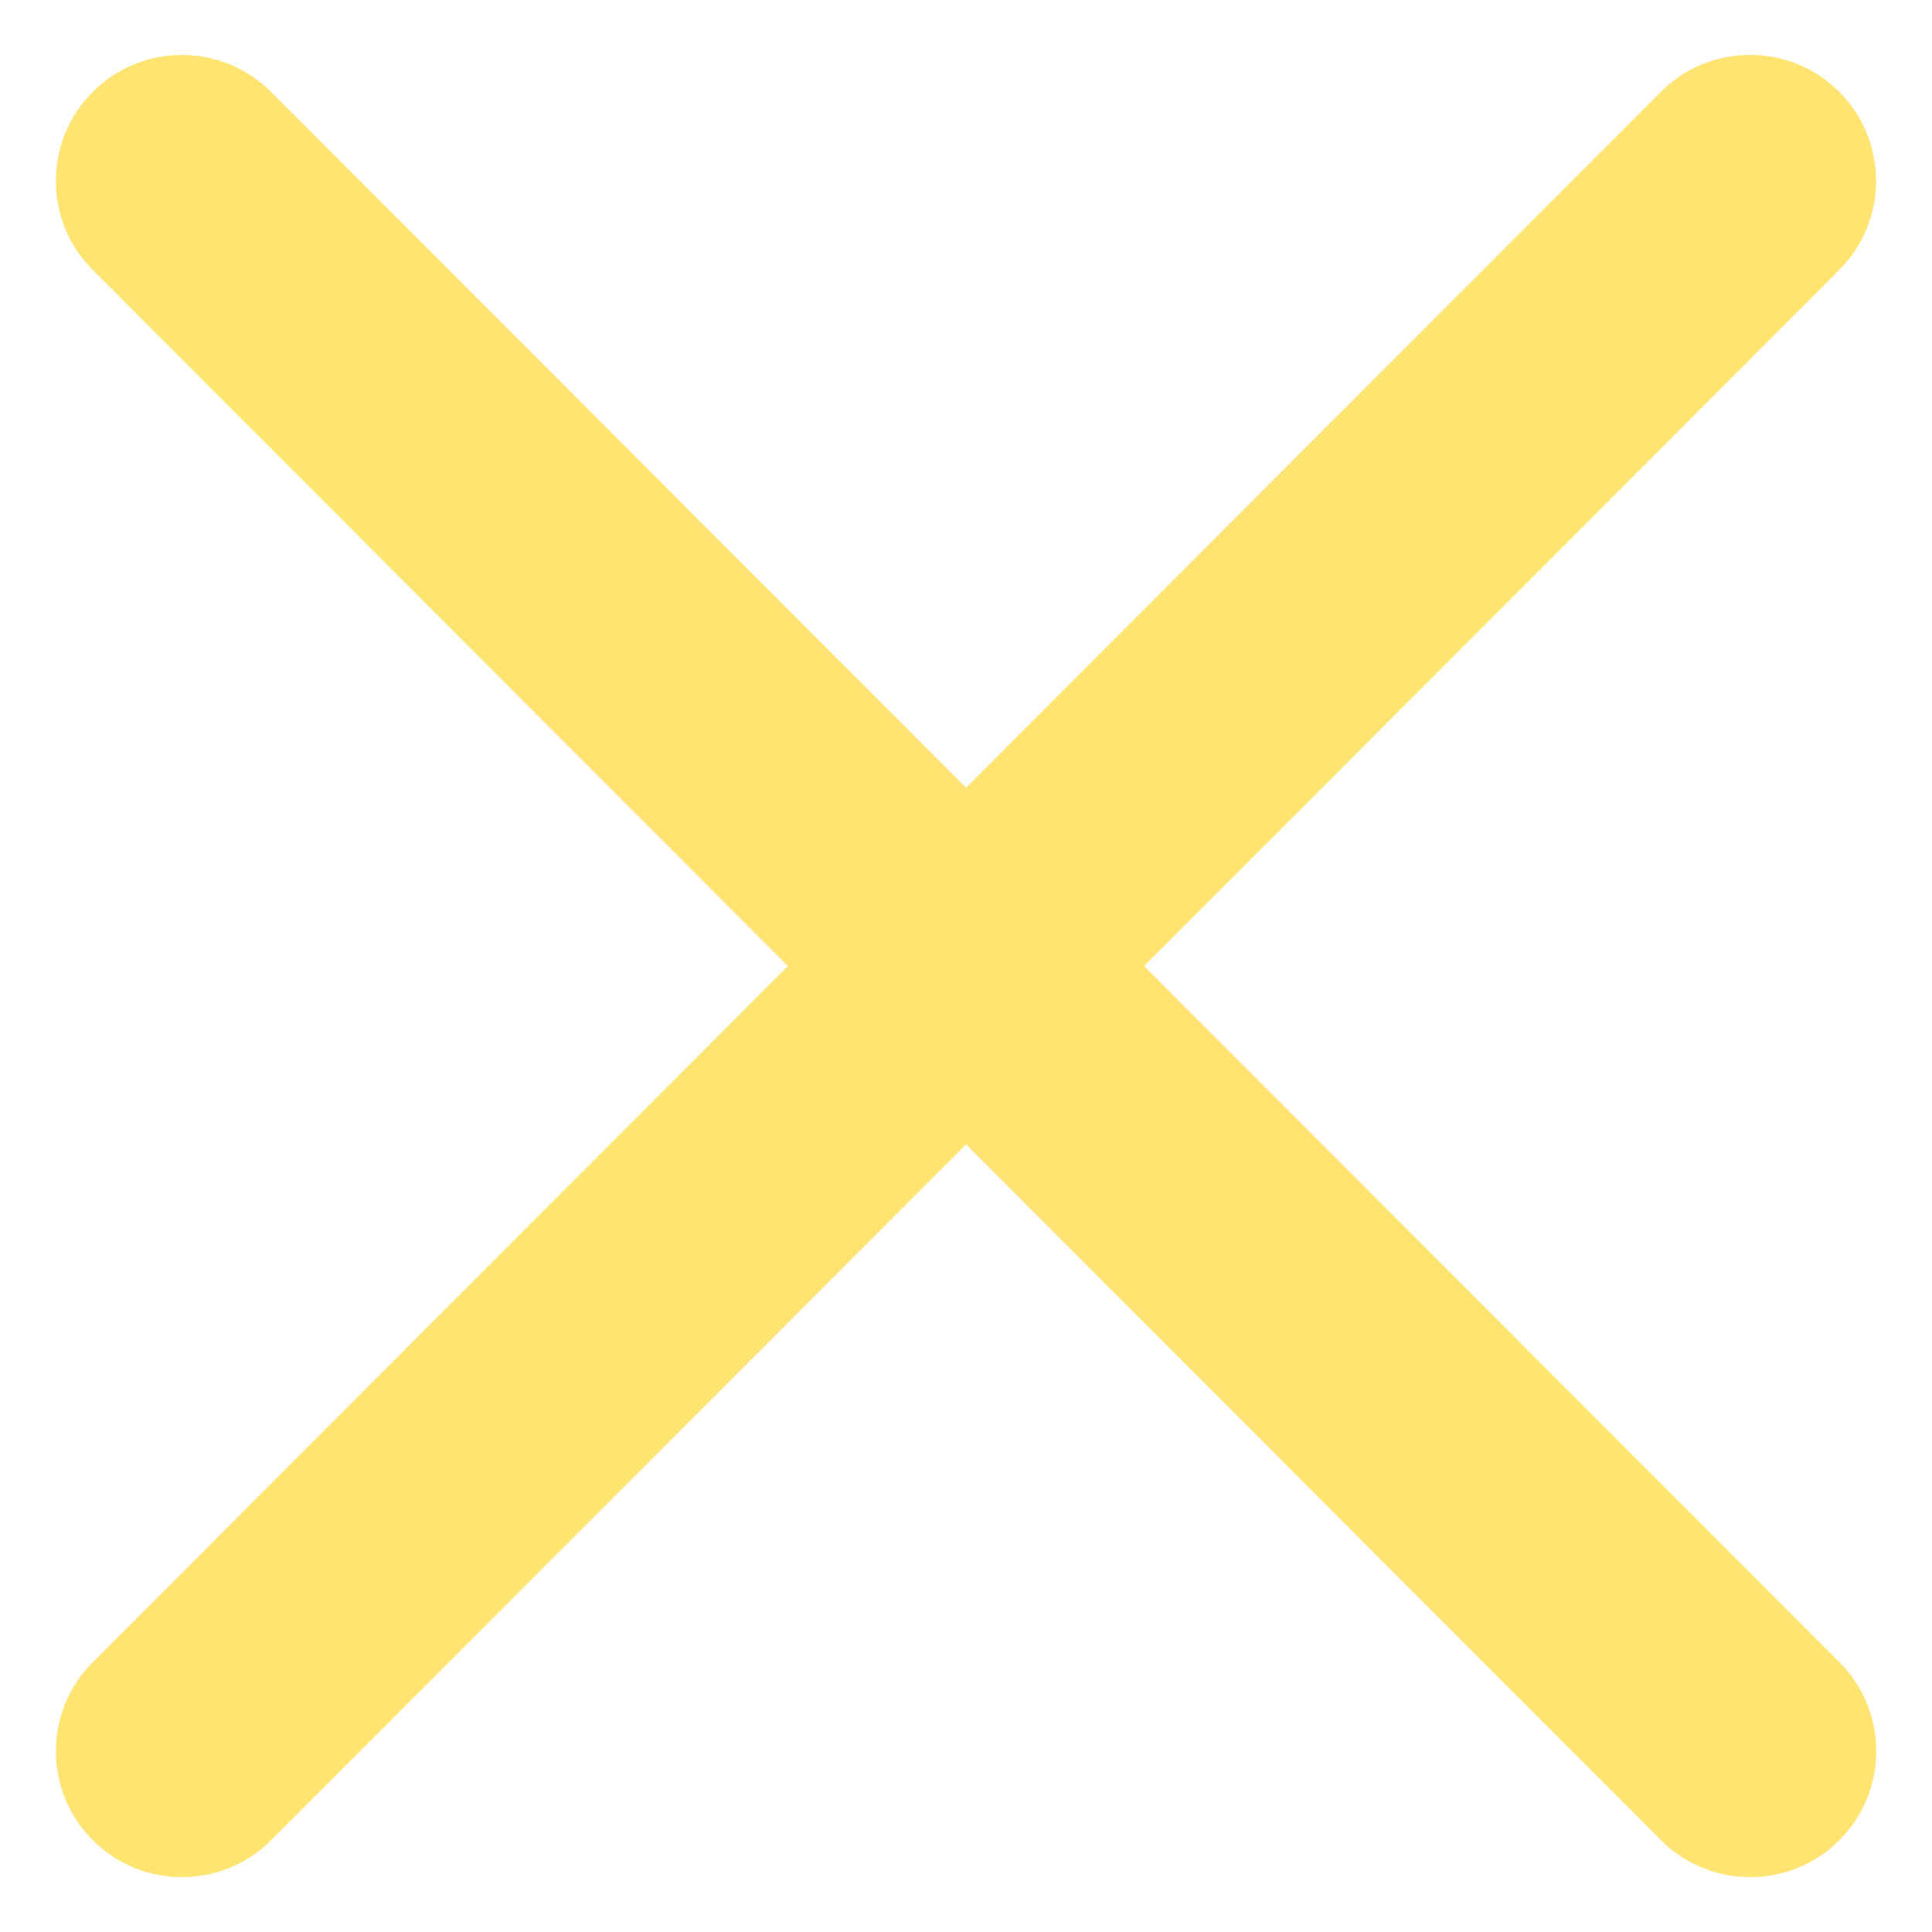
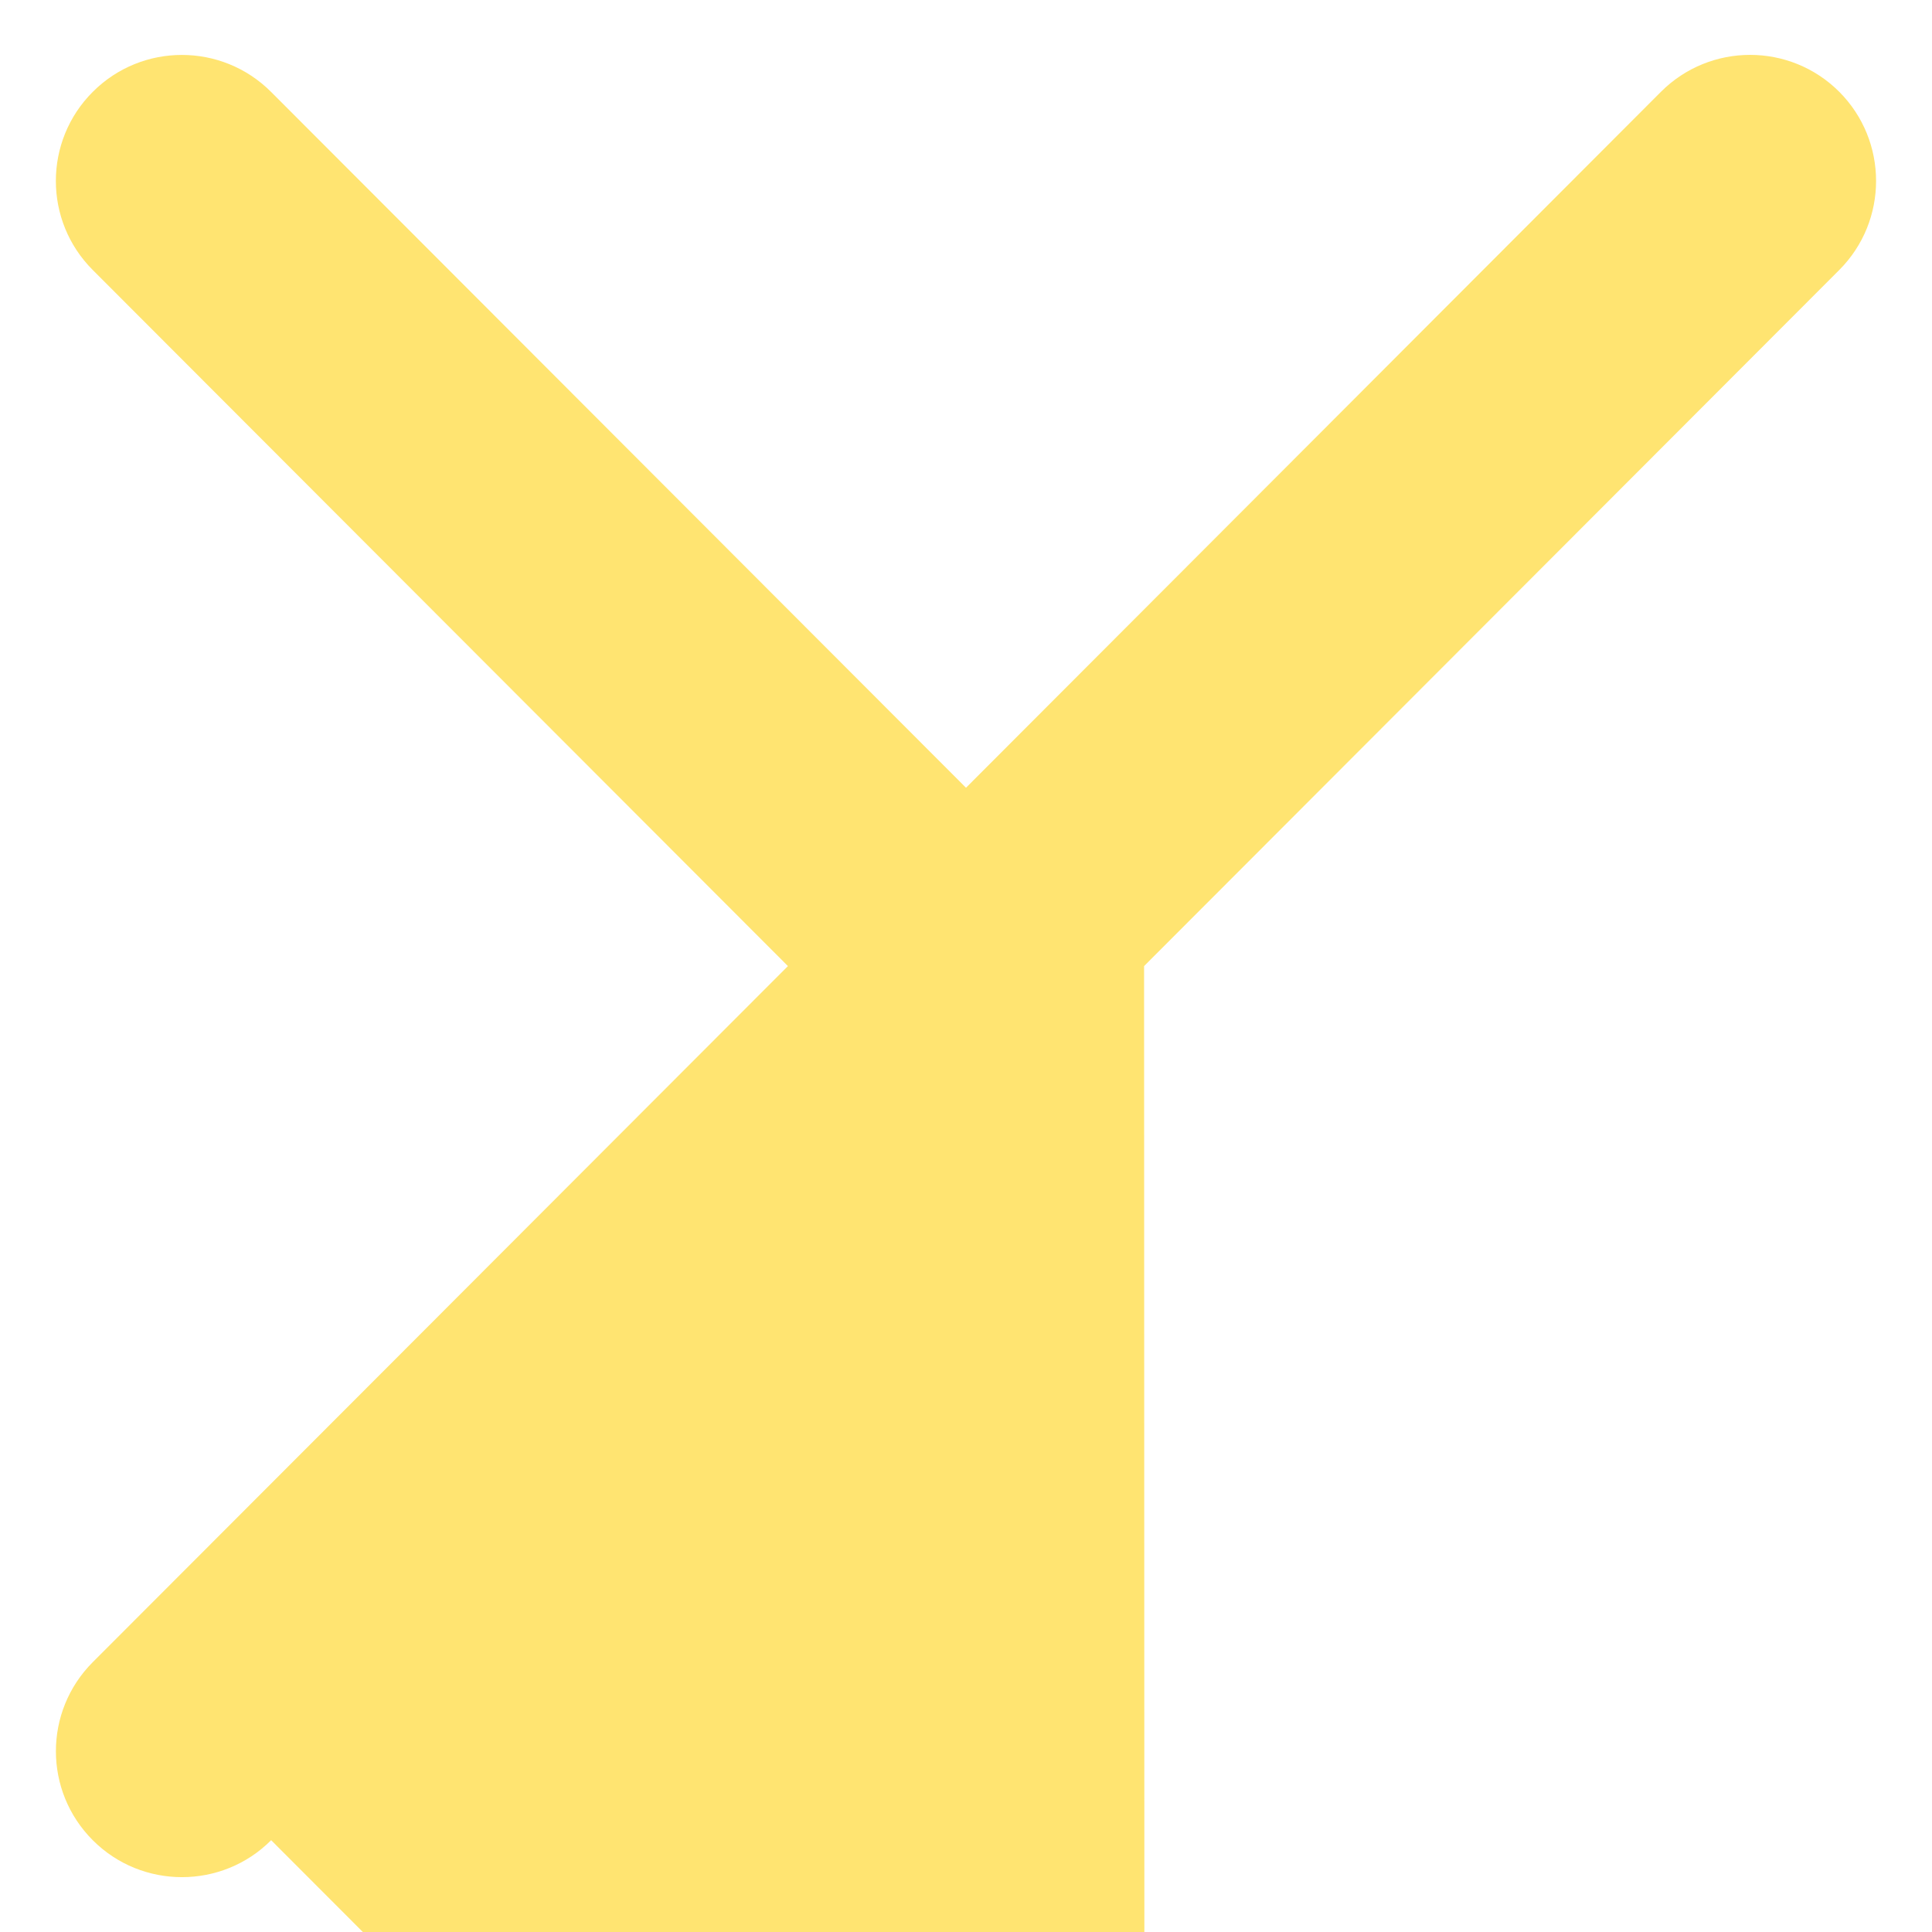
<svg xmlns="http://www.w3.org/2000/svg" version="1.1" id="modal_x5F_close_x5F_y" x="0px" y="0px" width="23px" height="23px" viewBox="0 0 23 23" enable-background="new 0 0 23 23" xml:space="preserve">
-   <path fill="#FFE471" d="M13.62,11.501l8.276-8.287c0.585-0.586,0.584-1.536-0.001-2.122c-0.586-0.585-1.536-0.585-2.122,0.001  L11.5,9.378L3.227,1.094C2.641,0.508,1.691,0.507,1.105,1.093C0.519,1.678,0.518,2.628,1.104,3.214l8.276,8.287l-8.276,8.287  c-0.585,0.586-0.585,1.535,0.002,2.121c0.292,0.292,0.676,0.438,1.06,0.438s0.769-0.146,1.062-0.44l8.273-8.284l8.273,8.284  c0.293,0.294,0.678,0.44,1.062,0.44s0.768-0.146,1.06-0.438c0.587-0.586,0.587-1.535,0.002-2.121L13.62,11.501z" />
+   <path fill="#FFE471" d="M13.62,11.501l8.276-8.287c0.585-0.586,0.584-1.536-0.001-2.122c-0.586-0.585-1.536-0.585-2.122,0.001  L11.5,9.378L3.227,1.094C2.641,0.508,1.691,0.507,1.105,1.093C0.519,1.678,0.518,2.628,1.104,3.214l8.276,8.287l-8.276,8.287  c-0.585,0.586-0.585,1.535,0.002,2.121c0.292,0.292,0.676,0.438,1.06,0.438s0.769-0.146,1.062-0.44l8.273,8.284  c0.293,0.294,0.678,0.44,1.062,0.44s0.768-0.146,1.06-0.438c0.587-0.586,0.587-1.535,0.002-2.121L13.62,11.501z" />
</svg>